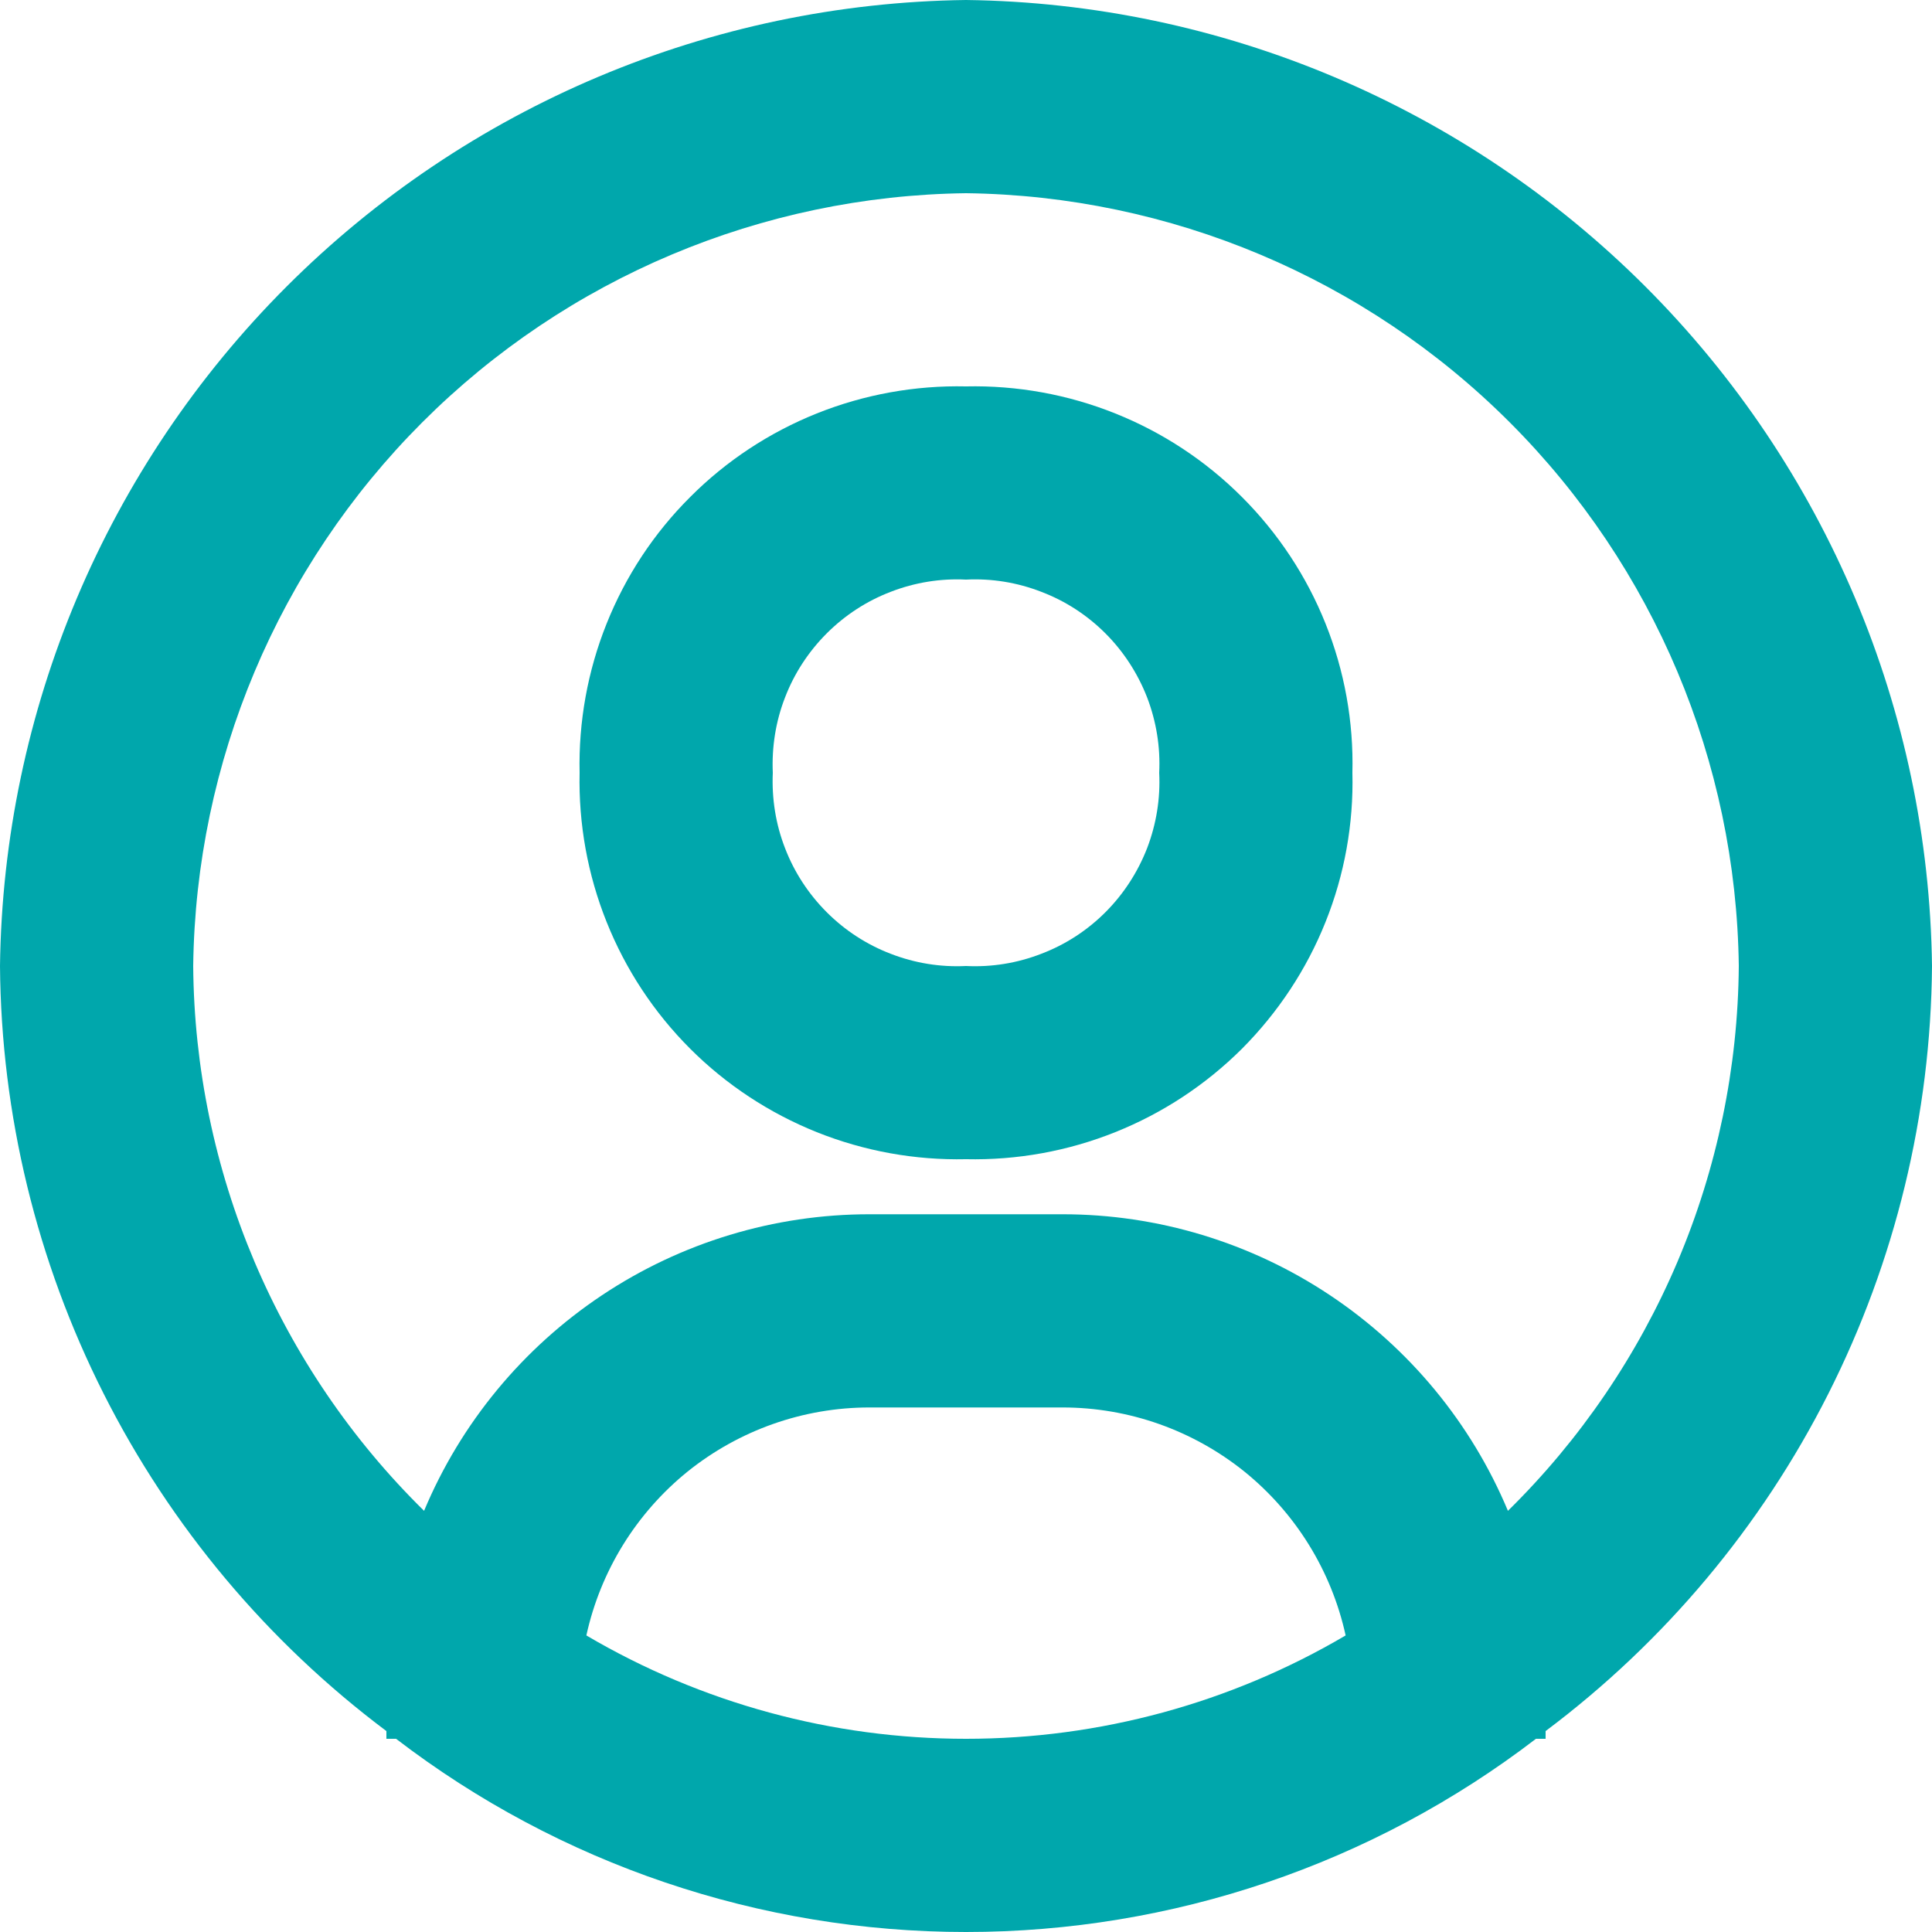
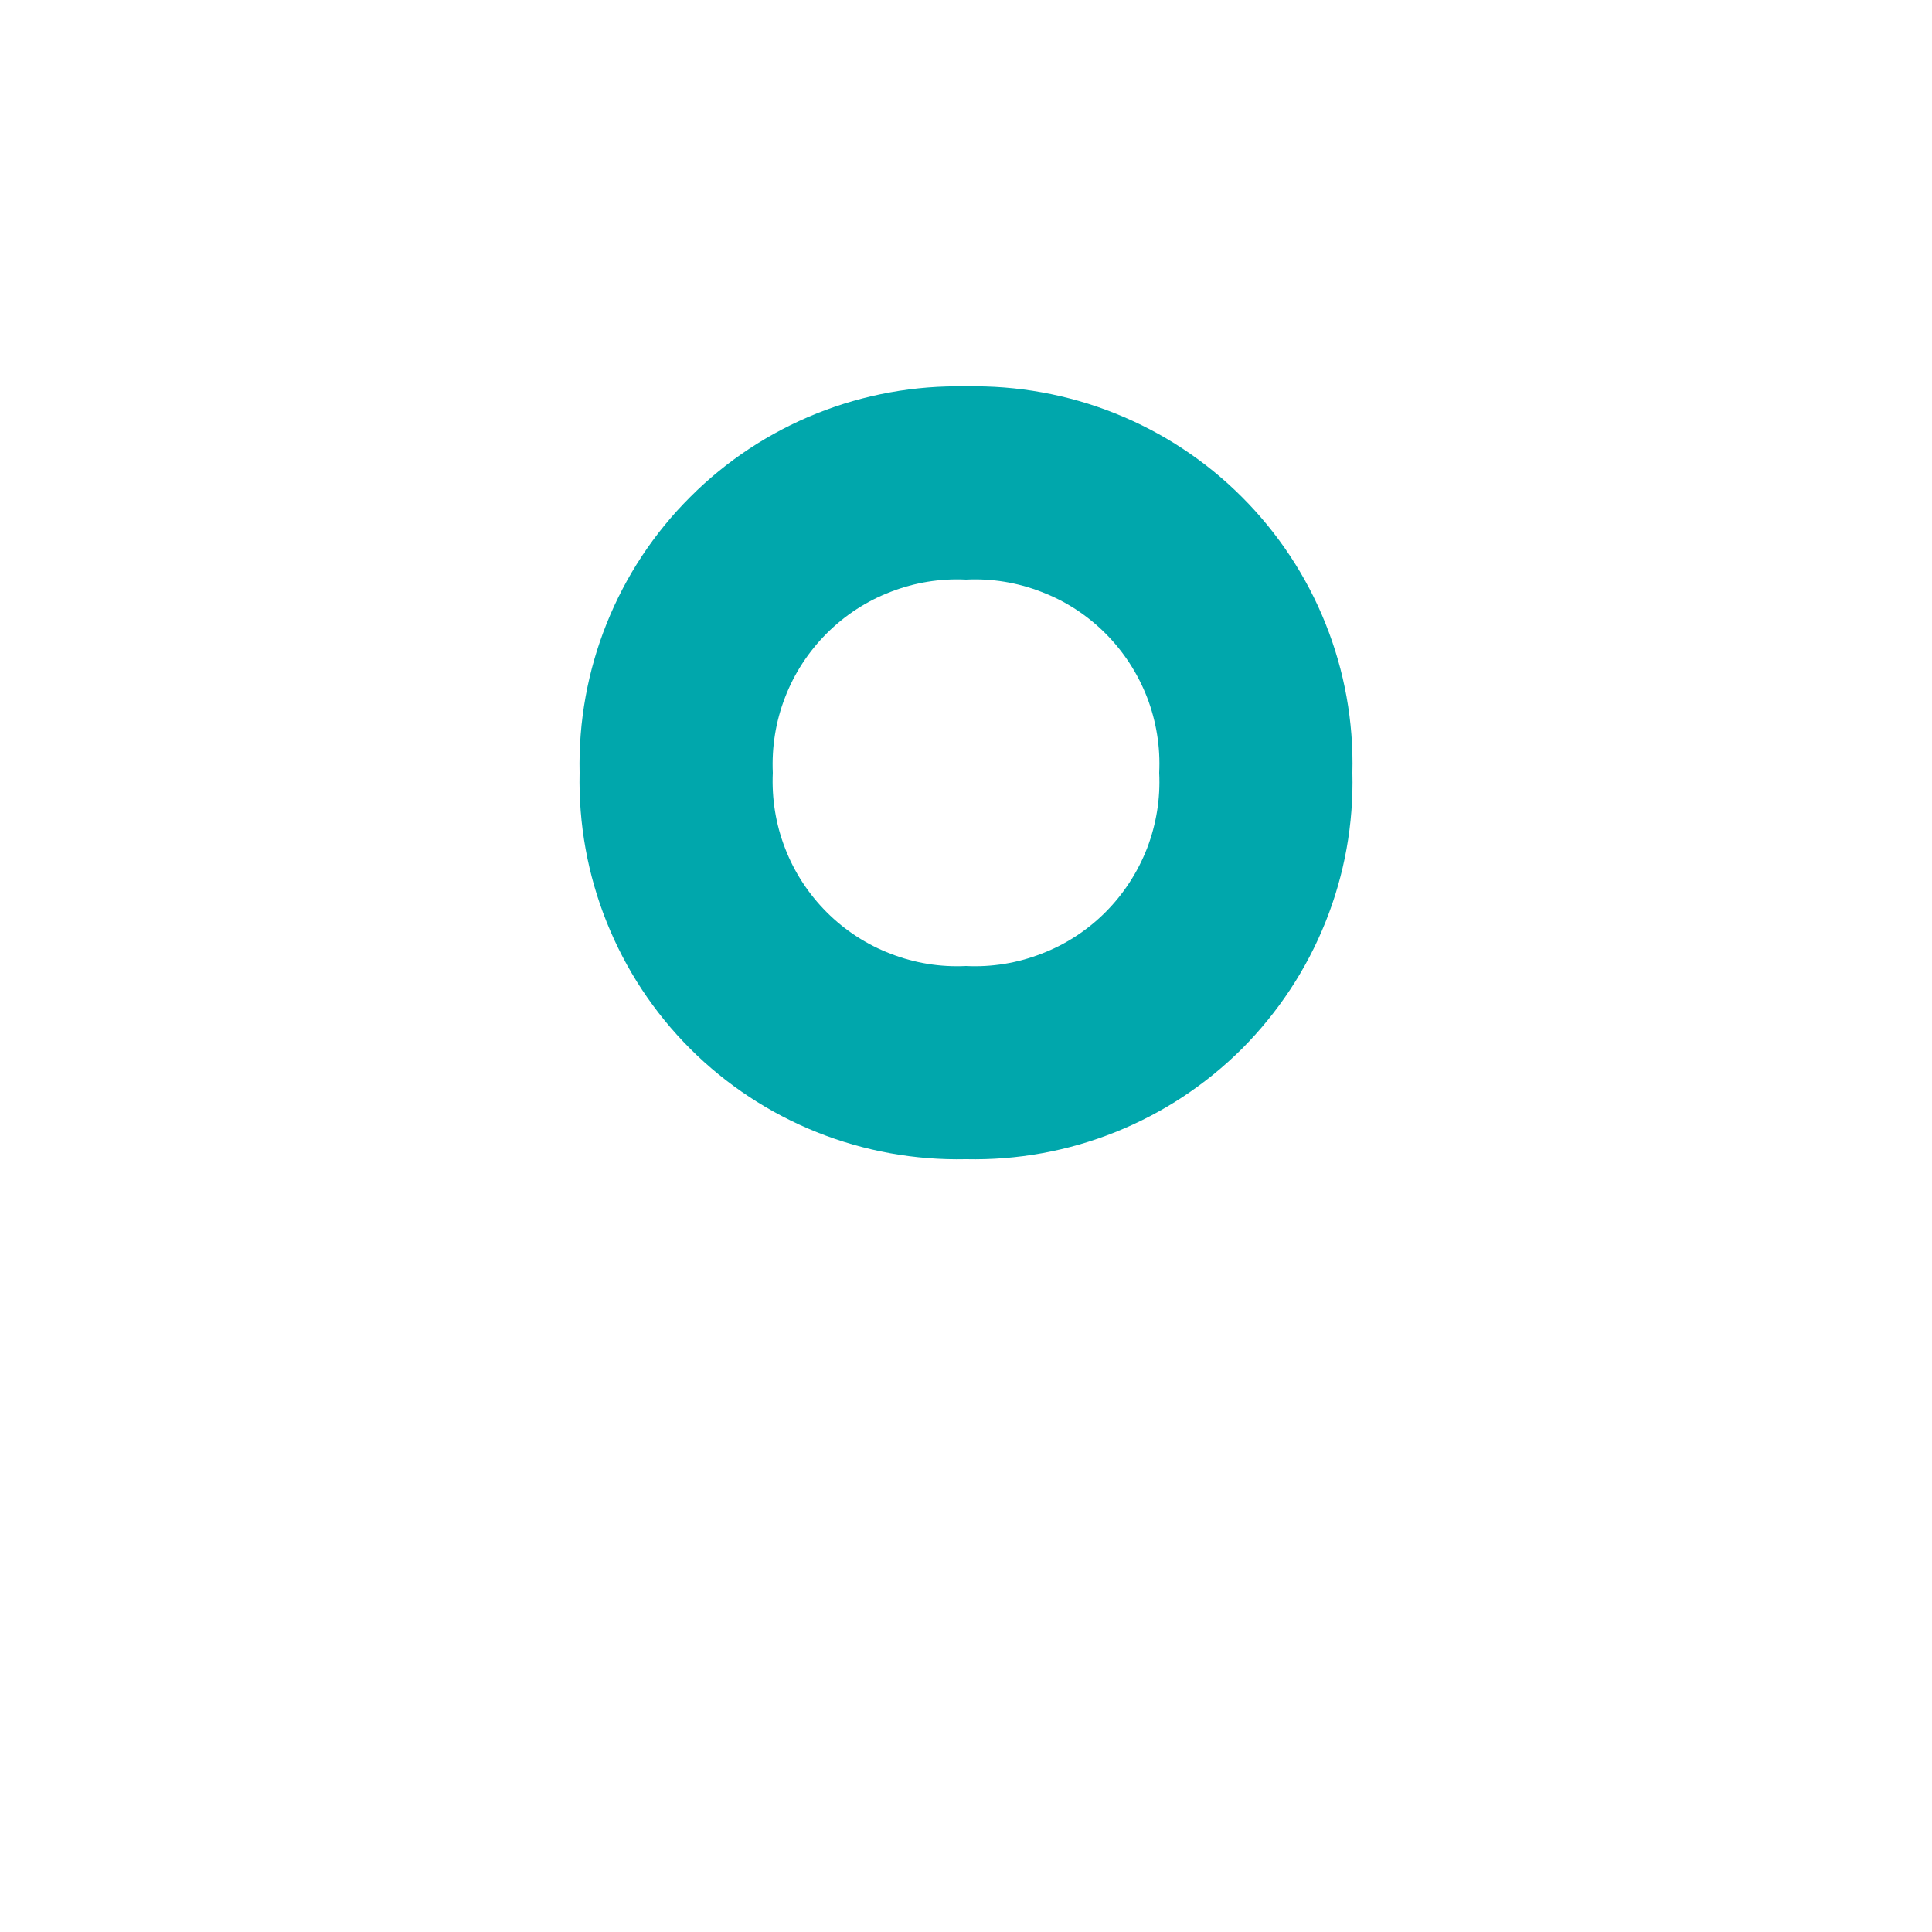
<svg xmlns="http://www.w3.org/2000/svg" width="12" height="12" viewBox="0 0 12 12" fill="none">
-   <path d="M6 0C4.415 0.02 2.901 0.659 1.78 1.78C0.659 2.901 0.02 4.415 0 6C0.007 6.923 0.228 7.833 0.644 8.657C1.06 9.481 1.661 10.198 2.4 10.752V10.8H2.46C3.476 11.579 4.72 12 6 12C7.28 12 8.524 11.579 9.54 10.8H9.6V10.752C10.339 10.198 10.94 9.481 11.356 8.657C11.772 7.833 11.993 6.923 12 6C11.98 4.415 11.341 2.901 10.22 1.78C9.099 0.659 7.585 0.02 6 0ZM3.642 10.158C3.73 9.757 3.952 9.398 4.271 9.14C4.591 8.883 4.989 8.742 5.4 8.742H6.6C7.011 8.742 7.409 8.883 7.729 9.14C8.048 9.398 8.27 9.757 8.358 10.158C7.643 10.579 6.829 10.8 6 10.8C5.171 10.8 4.357 10.579 3.642 10.158ZM9.366 9.384C9.138 8.839 8.753 8.373 8.261 8.045C7.769 7.717 7.191 7.542 6.6 7.542H5.4C4.809 7.542 4.231 7.717 3.739 8.045C3.247 8.373 2.862 8.839 2.634 9.384C2.184 8.942 1.826 8.415 1.58 7.835C1.334 7.254 1.205 6.631 1.2 6C1.216 4.732 1.726 3.52 2.623 2.623C3.52 1.726 4.732 1.216 6 1.2C7.268 1.216 8.48 1.726 9.377 2.623C10.274 3.52 10.784 4.732 10.8 6C10.795 6.631 10.666 7.254 10.42 7.835C10.174 8.415 9.816 8.942 9.366 9.384Z" fill="#00A7AC" />
  <path d="M6 2.4C5.683 2.393 5.368 2.45 5.073 2.568C4.779 2.686 4.511 2.862 4.287 3.087C4.062 3.311 3.886 3.578 3.768 3.873C3.65 4.167 3.593 4.483 3.6 4.8C3.593 5.117 3.65 5.433 3.768 5.727C3.886 6.022 4.062 6.289 4.287 6.514C4.511 6.738 4.779 6.914 5.073 7.032C5.368 7.15 5.683 7.207 6 7.2C6.317 7.207 6.633 7.15 6.927 7.032C7.222 6.914 7.489 6.738 7.714 6.514C7.938 6.289 8.115 6.022 8.233 5.727C8.351 5.433 8.408 5.117 8.4 4.8C8.408 4.483 8.351 4.167 8.233 3.873C8.115 3.578 7.938 3.311 7.714 3.087C7.489 2.862 7.222 2.686 6.927 2.568C6.633 2.45 6.317 2.393 6 2.4ZM6 6C5.841 6.008 5.681 5.982 5.532 5.924C5.383 5.867 5.248 5.779 5.135 5.666C5.022 5.553 4.933 5.417 4.876 5.268C4.818 5.119 4.793 4.96 4.8 4.8C4.793 4.64 4.818 4.481 4.876 4.332C4.933 4.183 5.022 4.047 5.135 3.934C5.248 3.821 5.383 3.733 5.532 3.676C5.681 3.618 5.841 3.592 6 3.6C6.16 3.592 6.319 3.618 6.468 3.676C6.618 3.733 6.753 3.821 6.866 3.934C6.979 4.047 7.067 4.183 7.125 4.332C7.182 4.481 7.208 4.64 7.2 4.8C7.208 4.96 7.182 5.119 7.125 5.268C7.067 5.417 6.979 5.553 6.866 5.666C6.753 5.779 6.618 5.867 6.468 5.924C6.319 5.982 6.16 6.008 6 6Z" fill="#00A7AC" />
</svg>